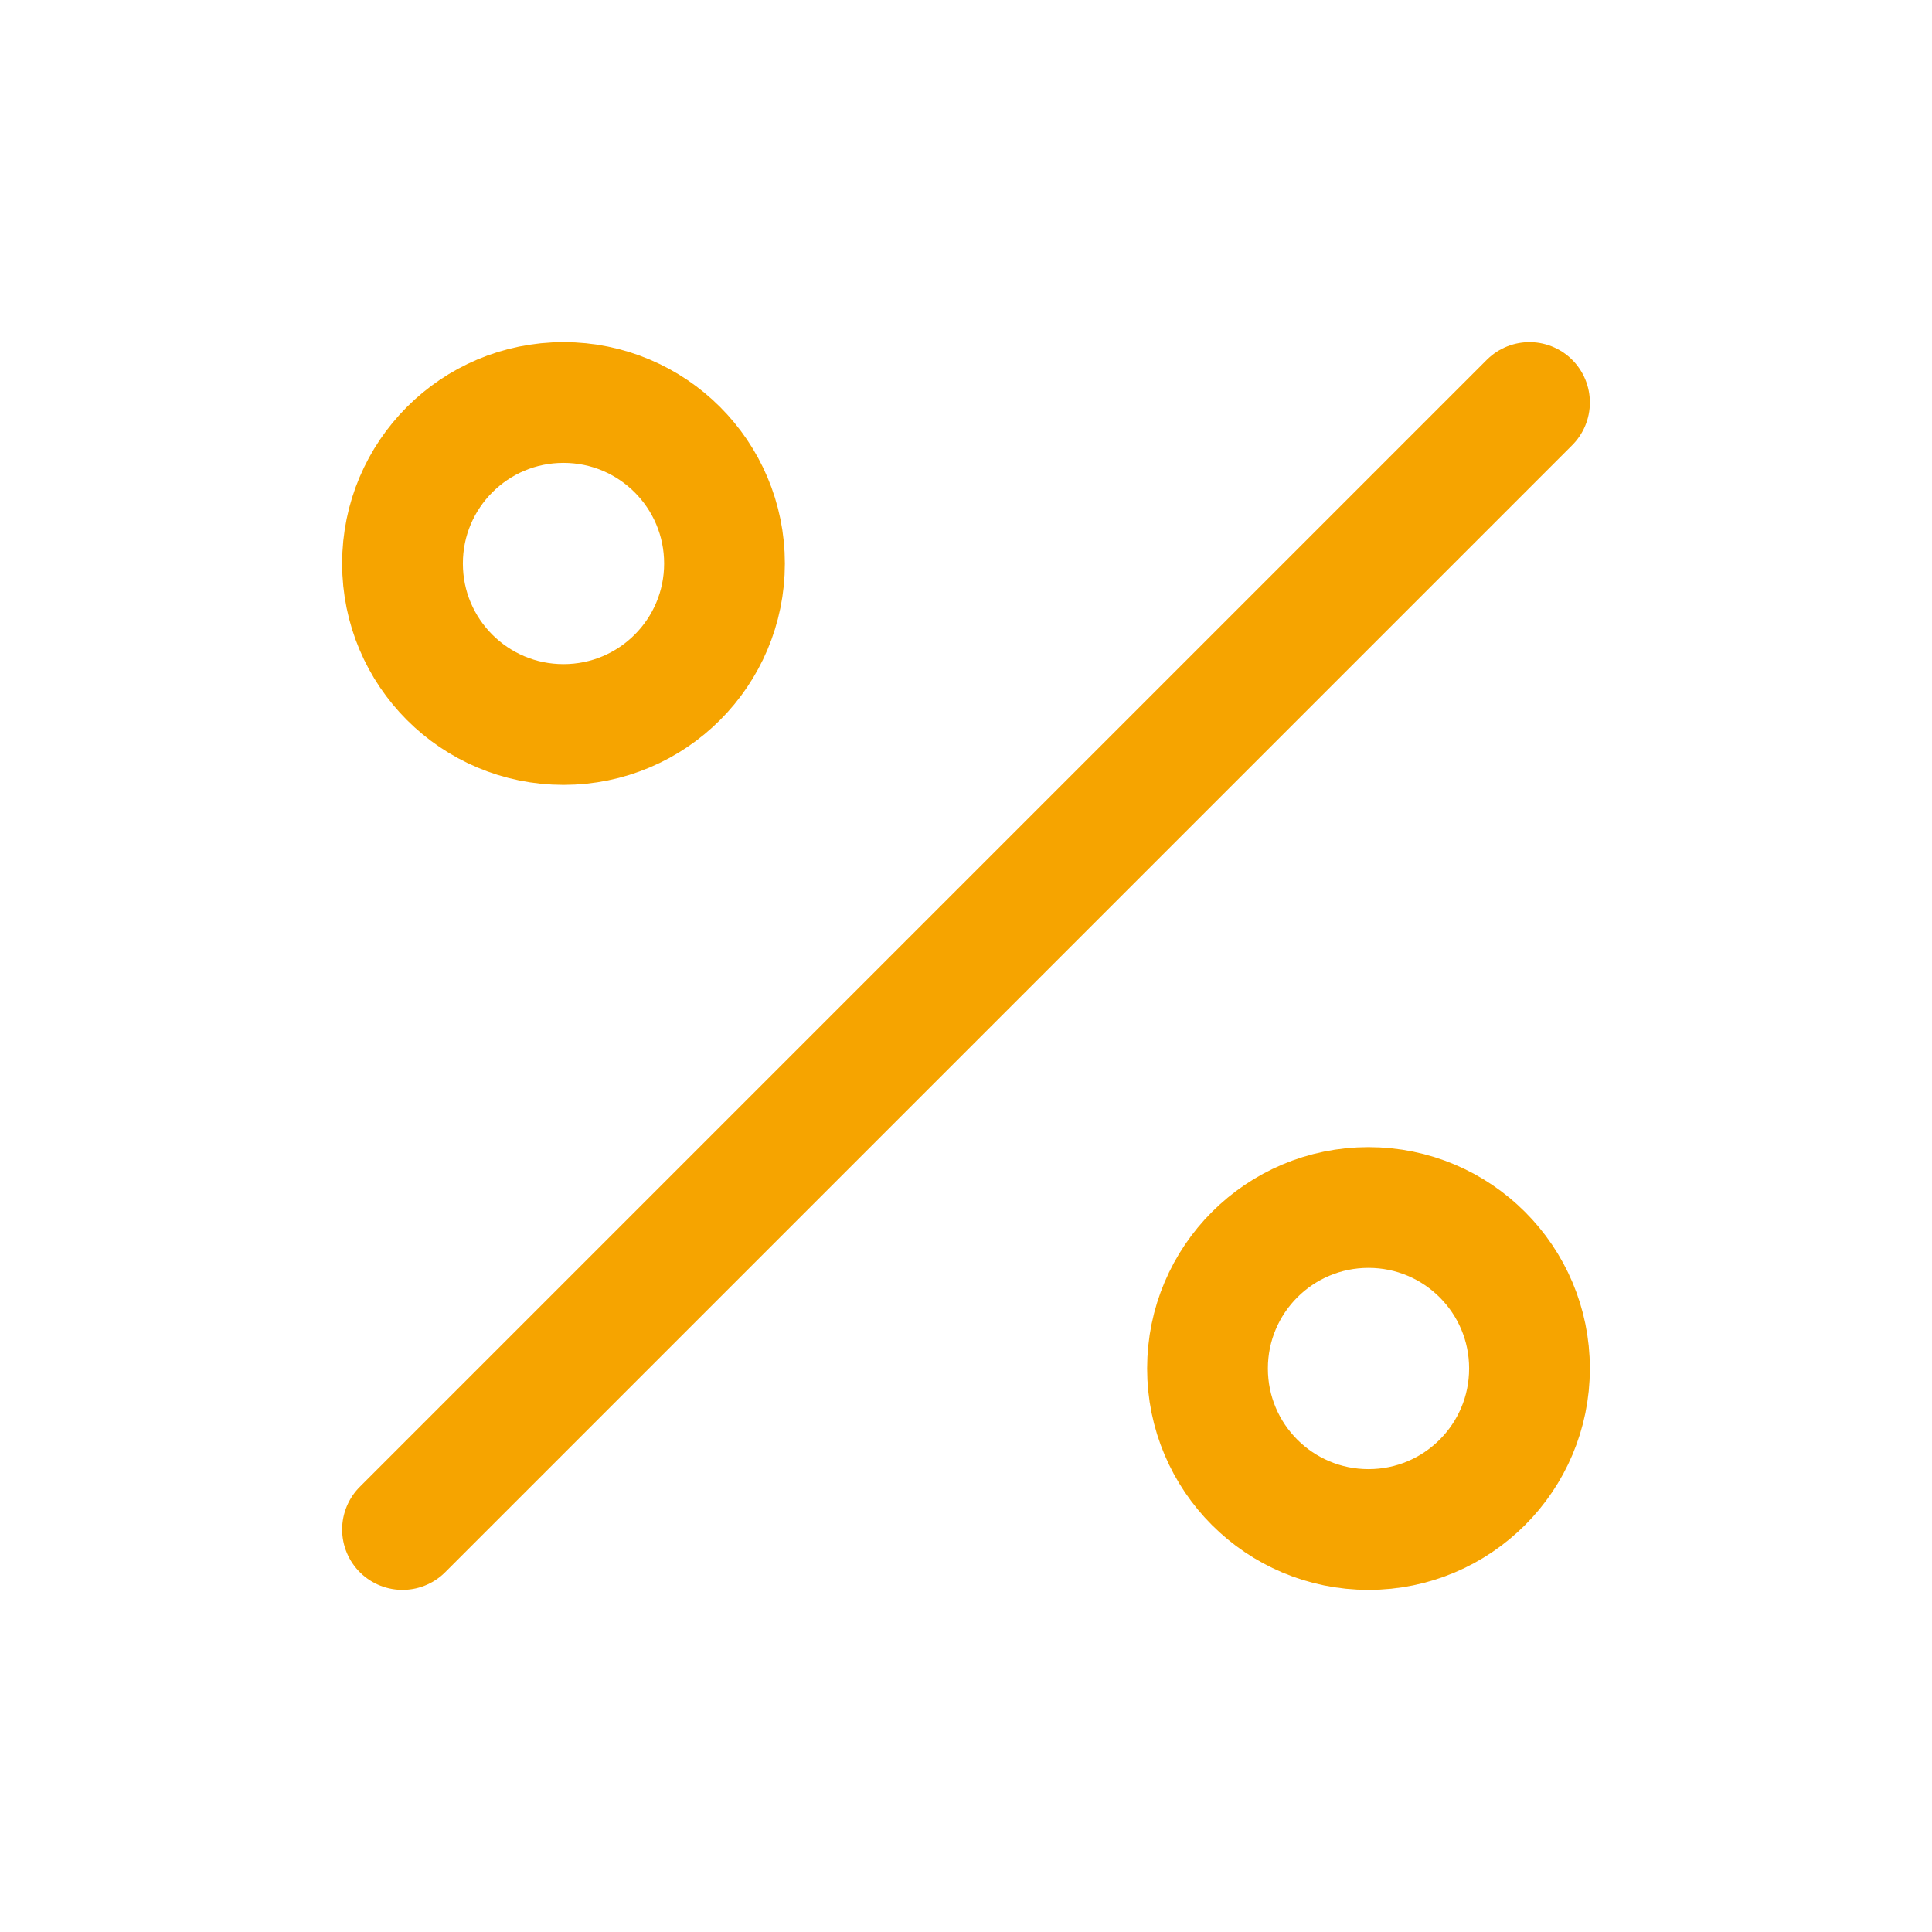
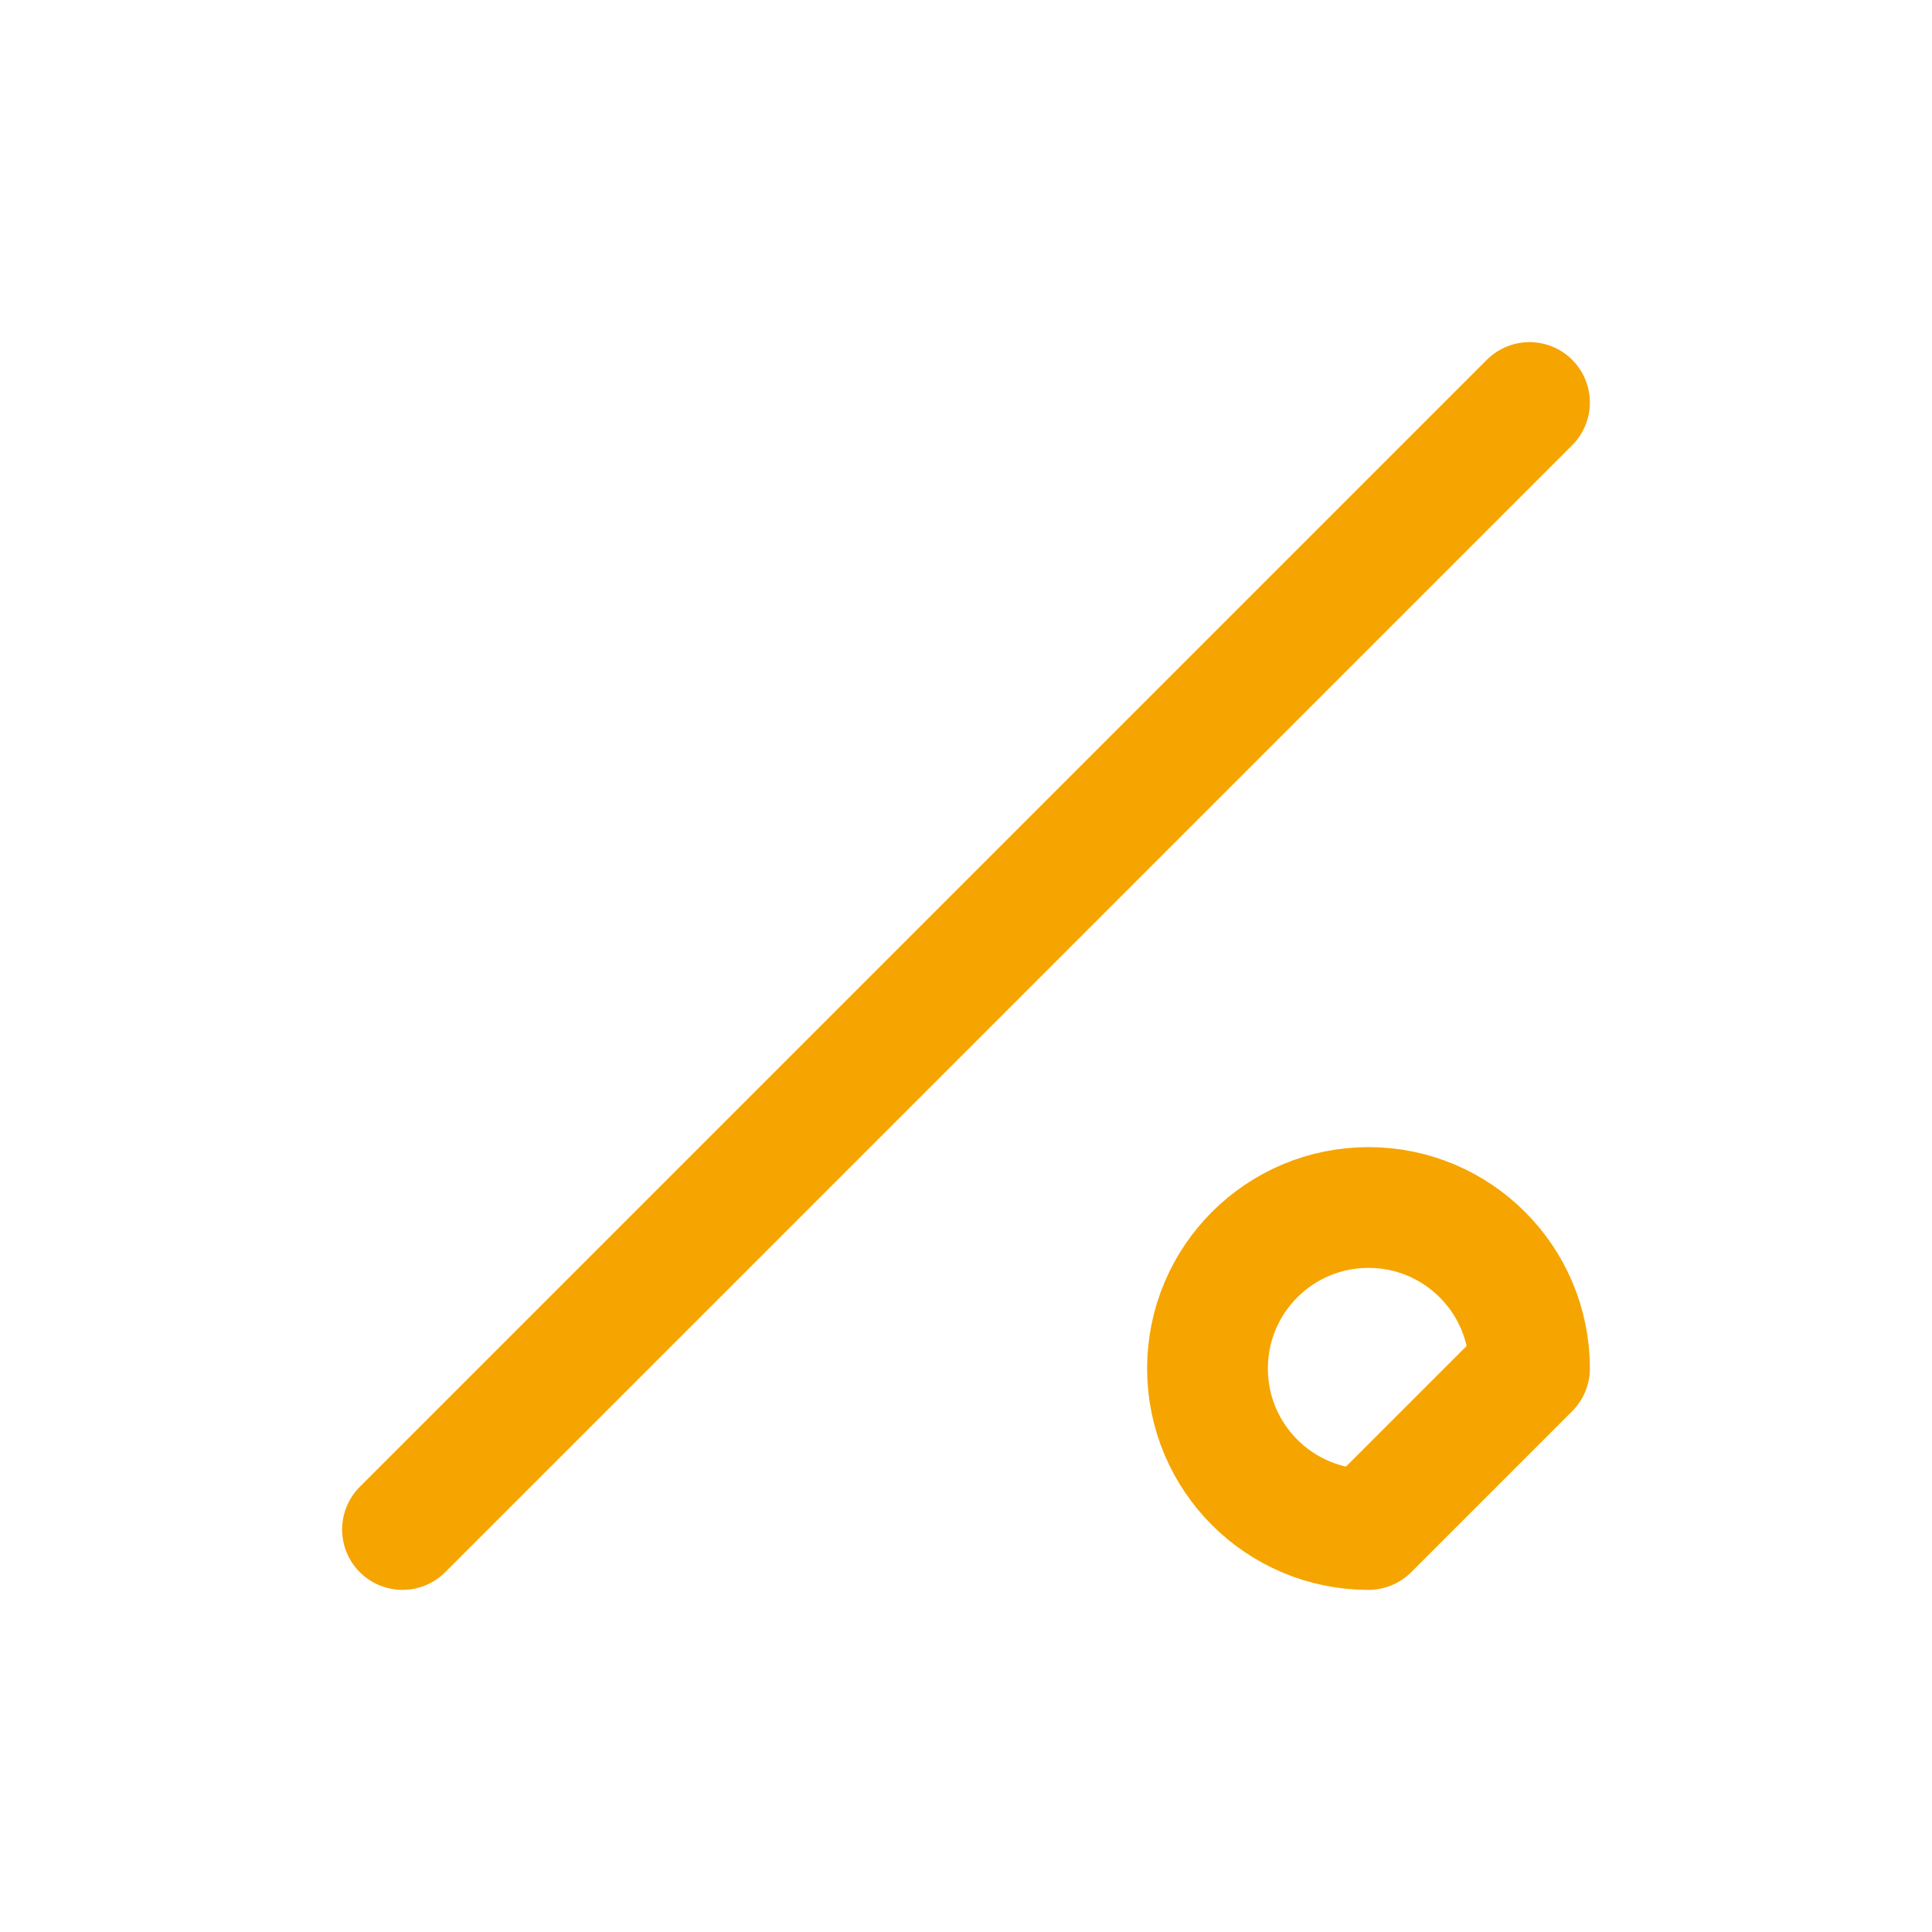
<svg xmlns="http://www.w3.org/2000/svg" fill="none" height="24" stroke-width="1.5" viewBox="0 0 24 24" width="24">
-   <path d="M17 19C15.895 19 15 18.105 15 17C15 15.895 15.895 15 17 15C18.105 15 19 15.895 19 17C19 18.105 18.105 19 17 19Z" stroke="#f6a400" stroke-linecap="round" stroke-linejoin="round" stroke-width="1.5px" original-stroke="#333333" fill="none" />
-   <path d="M7 9C5.895 9 5 8.105 5 7C5 5.895 5.895 5 7 5C8.105 5 9 5.895 9 7C9 8.105 8.105 9 7 9Z" stroke="#f6a400" stroke-linecap="round" stroke-linejoin="round" stroke-width="1.5px" original-stroke="#333333" fill="none" />
+   <path d="M17 19C15.895 19 15 18.105 15 17C15 15.895 15.895 15 17 15C18.105 15 19 15.895 19 17Z" stroke="#f6a400" stroke-linecap="round" stroke-linejoin="round" stroke-width="1.5px" original-stroke="#333333" fill="none" />
  <path d="M19 5L5 19" stroke="#f6a400" stroke-linecap="round" stroke-linejoin="round" stroke-width="1.5px" original-stroke="#333333" fill="none" />
</svg>